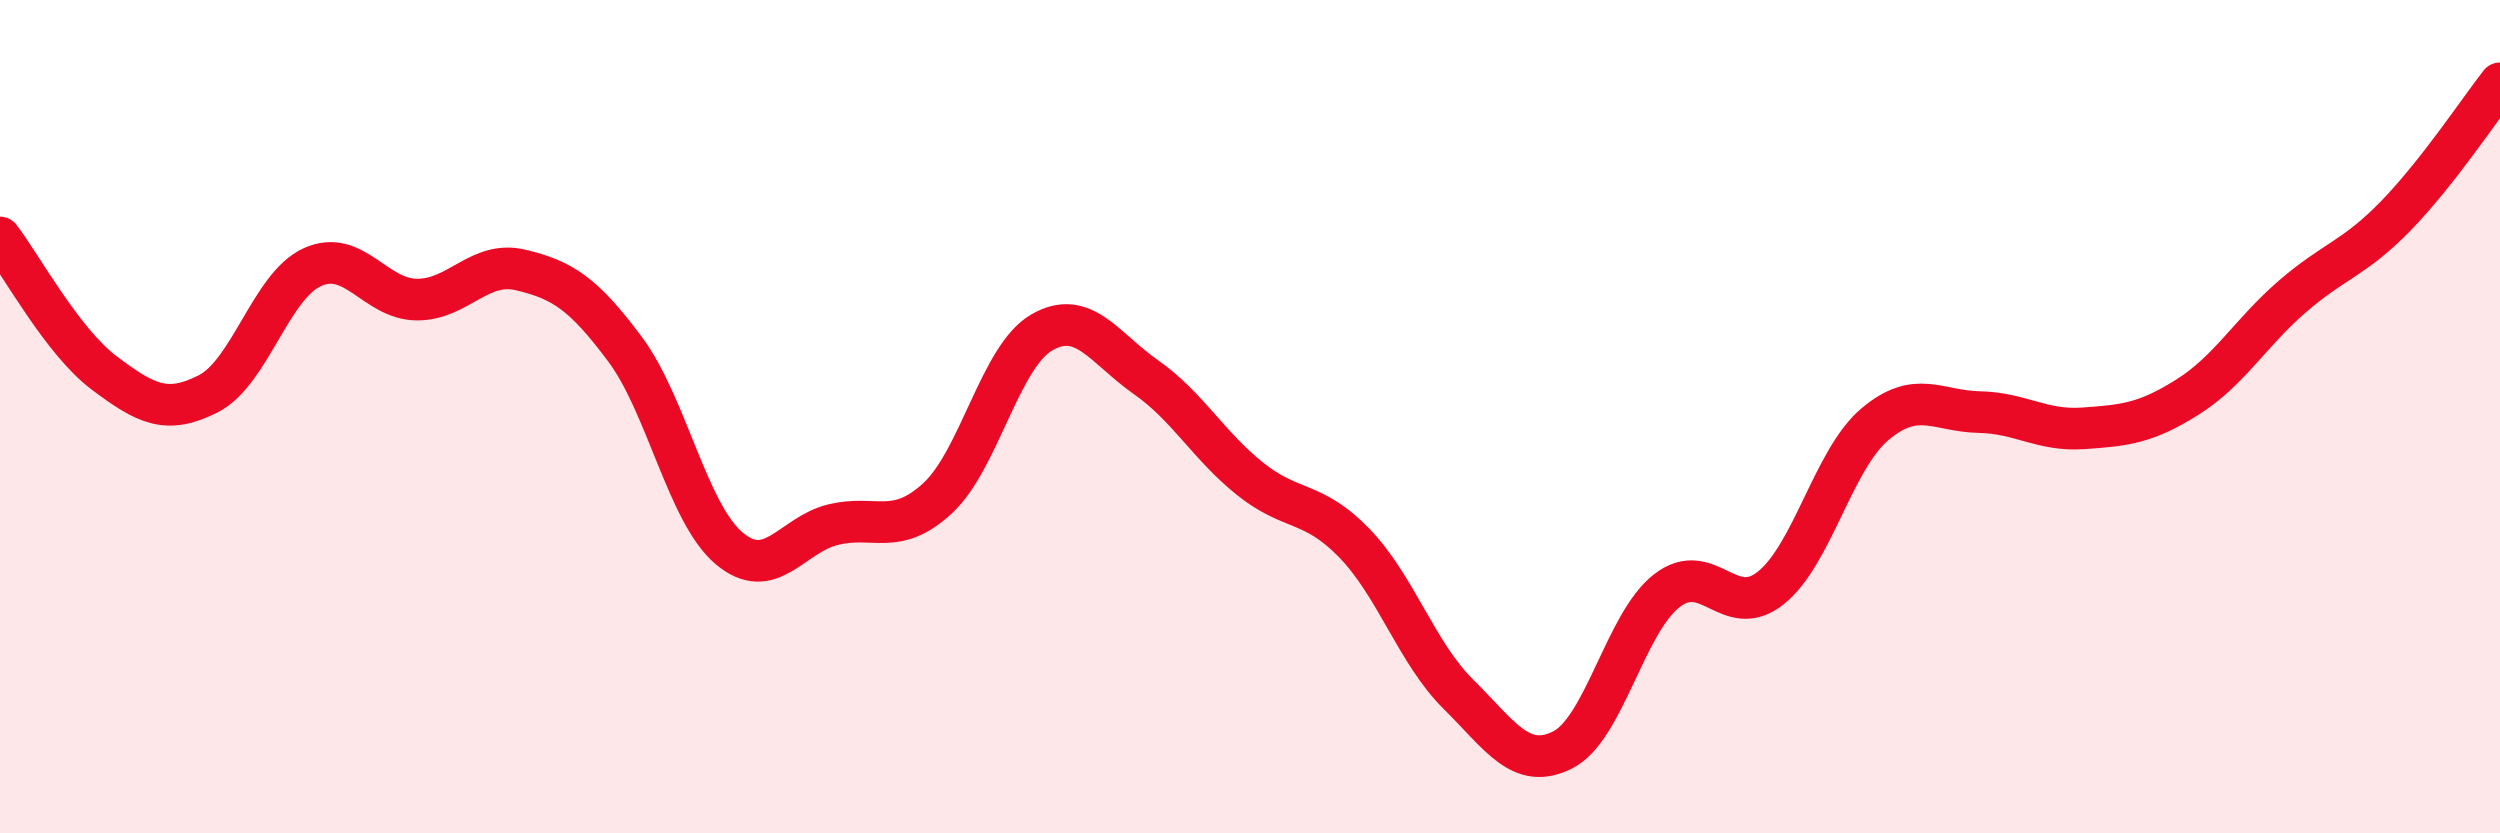
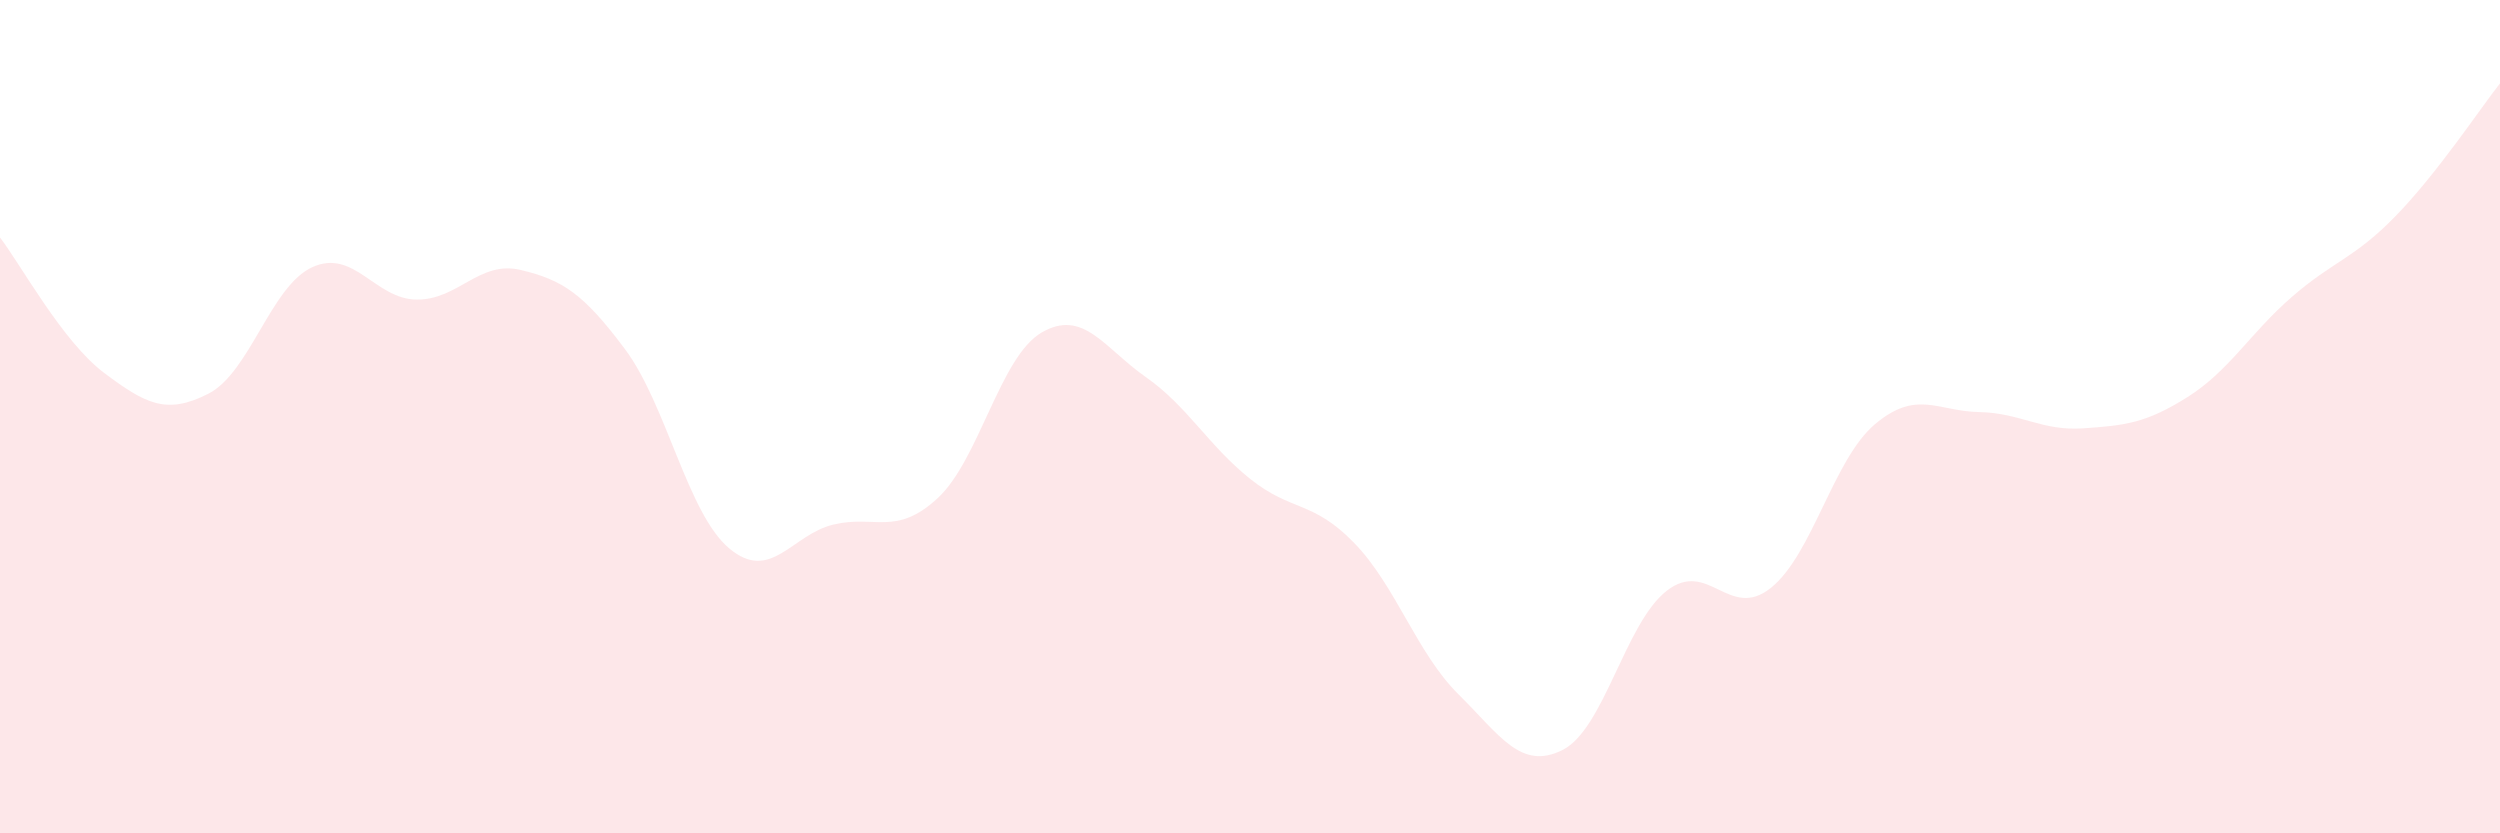
<svg xmlns="http://www.w3.org/2000/svg" width="60" height="20" viewBox="0 0 60 20">
  <path d="M 0,5.7 C 0.5,6.35 1.5,8.2 2.5,8.95 C 3.5,9.7 4,9.96 5,9.45 C 6,8.94 6.5,6.86 7.5,6.41 C 8.5,5.96 9,7.18 10,7.19 C 11,7.2 11.5,6.24 12.5,6.48 C 13.5,6.72 14,7.04 15,8.38 C 16,9.72 16.5,12.32 17.5,13.16 C 18.5,14 19,12.83 20,12.59 C 21,12.35 21.5,12.88 22.5,11.96 C 23.5,11.04 24,8.56 25,7.98 C 26,7.4 26.5,8.35 27.5,9.05 C 28.5,9.75 29,10.69 30,11.49 C 31,12.29 31.5,12 32.5,13.03 C 33.5,14.06 34,15.67 35,16.66 C 36,17.65 36.5,18.5 37.5,18 C 38.5,17.5 39,14.96 40,14.18 C 41,13.4 41.5,14.91 42.5,14.11 C 43.5,13.31 44,11.02 45,10.18 C 46,9.34 46.5,9.87 47.5,9.89 C 48.5,9.91 49,10.35 50,10.28 C 51,10.21 51.5,10.16 52.5,9.53 C 53.5,8.9 54,8 55,7.13 C 56,6.26 56.5,6.21 57.5,5.18 C 58.5,4.15 59.5,2.64 60,2L60 20L0 20Z" fill="#EB0A25" opacity="0.1" stroke-linecap="round" stroke-linejoin="round" />
-   <path d="M 0,5.7 C 0.5,6.35 1.5,8.2 2.5,8.95 C 3.5,9.7 4,9.96 5,9.45 C 6,8.94 6.5,6.86 7.5,6.41 C 8.5,5.96 9,7.18 10,7.19 C 11,7.2 11.5,6.24 12.5,6.48 C 13.5,6.72 14,7.04 15,8.38 C 16,9.72 16.5,12.32 17.5,13.16 C 18.5,14 19,12.83 20,12.59 C 21,12.35 21.5,12.88 22.5,11.96 C 23.5,11.04 24,8.56 25,7.98 C 26,7.4 26.5,8.35 27.5,9.05 C 28.5,9.75 29,10.69 30,11.49 C 31,12.29 31.5,12 32.5,13.03 C 33.5,14.06 34,15.67 35,16.66 C 36,17.65 36.5,18.5 37.5,18 C 38.5,17.5 39,14.96 40,14.18 C 41,13.4 41.5,14.91 42.5,14.11 C 43.5,13.31 44,11.02 45,10.18 C 46,9.34 46.5,9.87 47.5,9.89 C 48.5,9.91 49,10.35 50,10.28 C 51,10.21 51.5,10.16 52.5,9.53 C 53.5,8.9 54,8 55,7.13 C 56,6.26 56.5,6.21 57.5,5.18 C 58.5,4.15 59.5,2.64 60,2" stroke="#EB0A25" stroke-width="1" fill="none" stroke-linecap="round" stroke-linejoin="round" />
</svg>